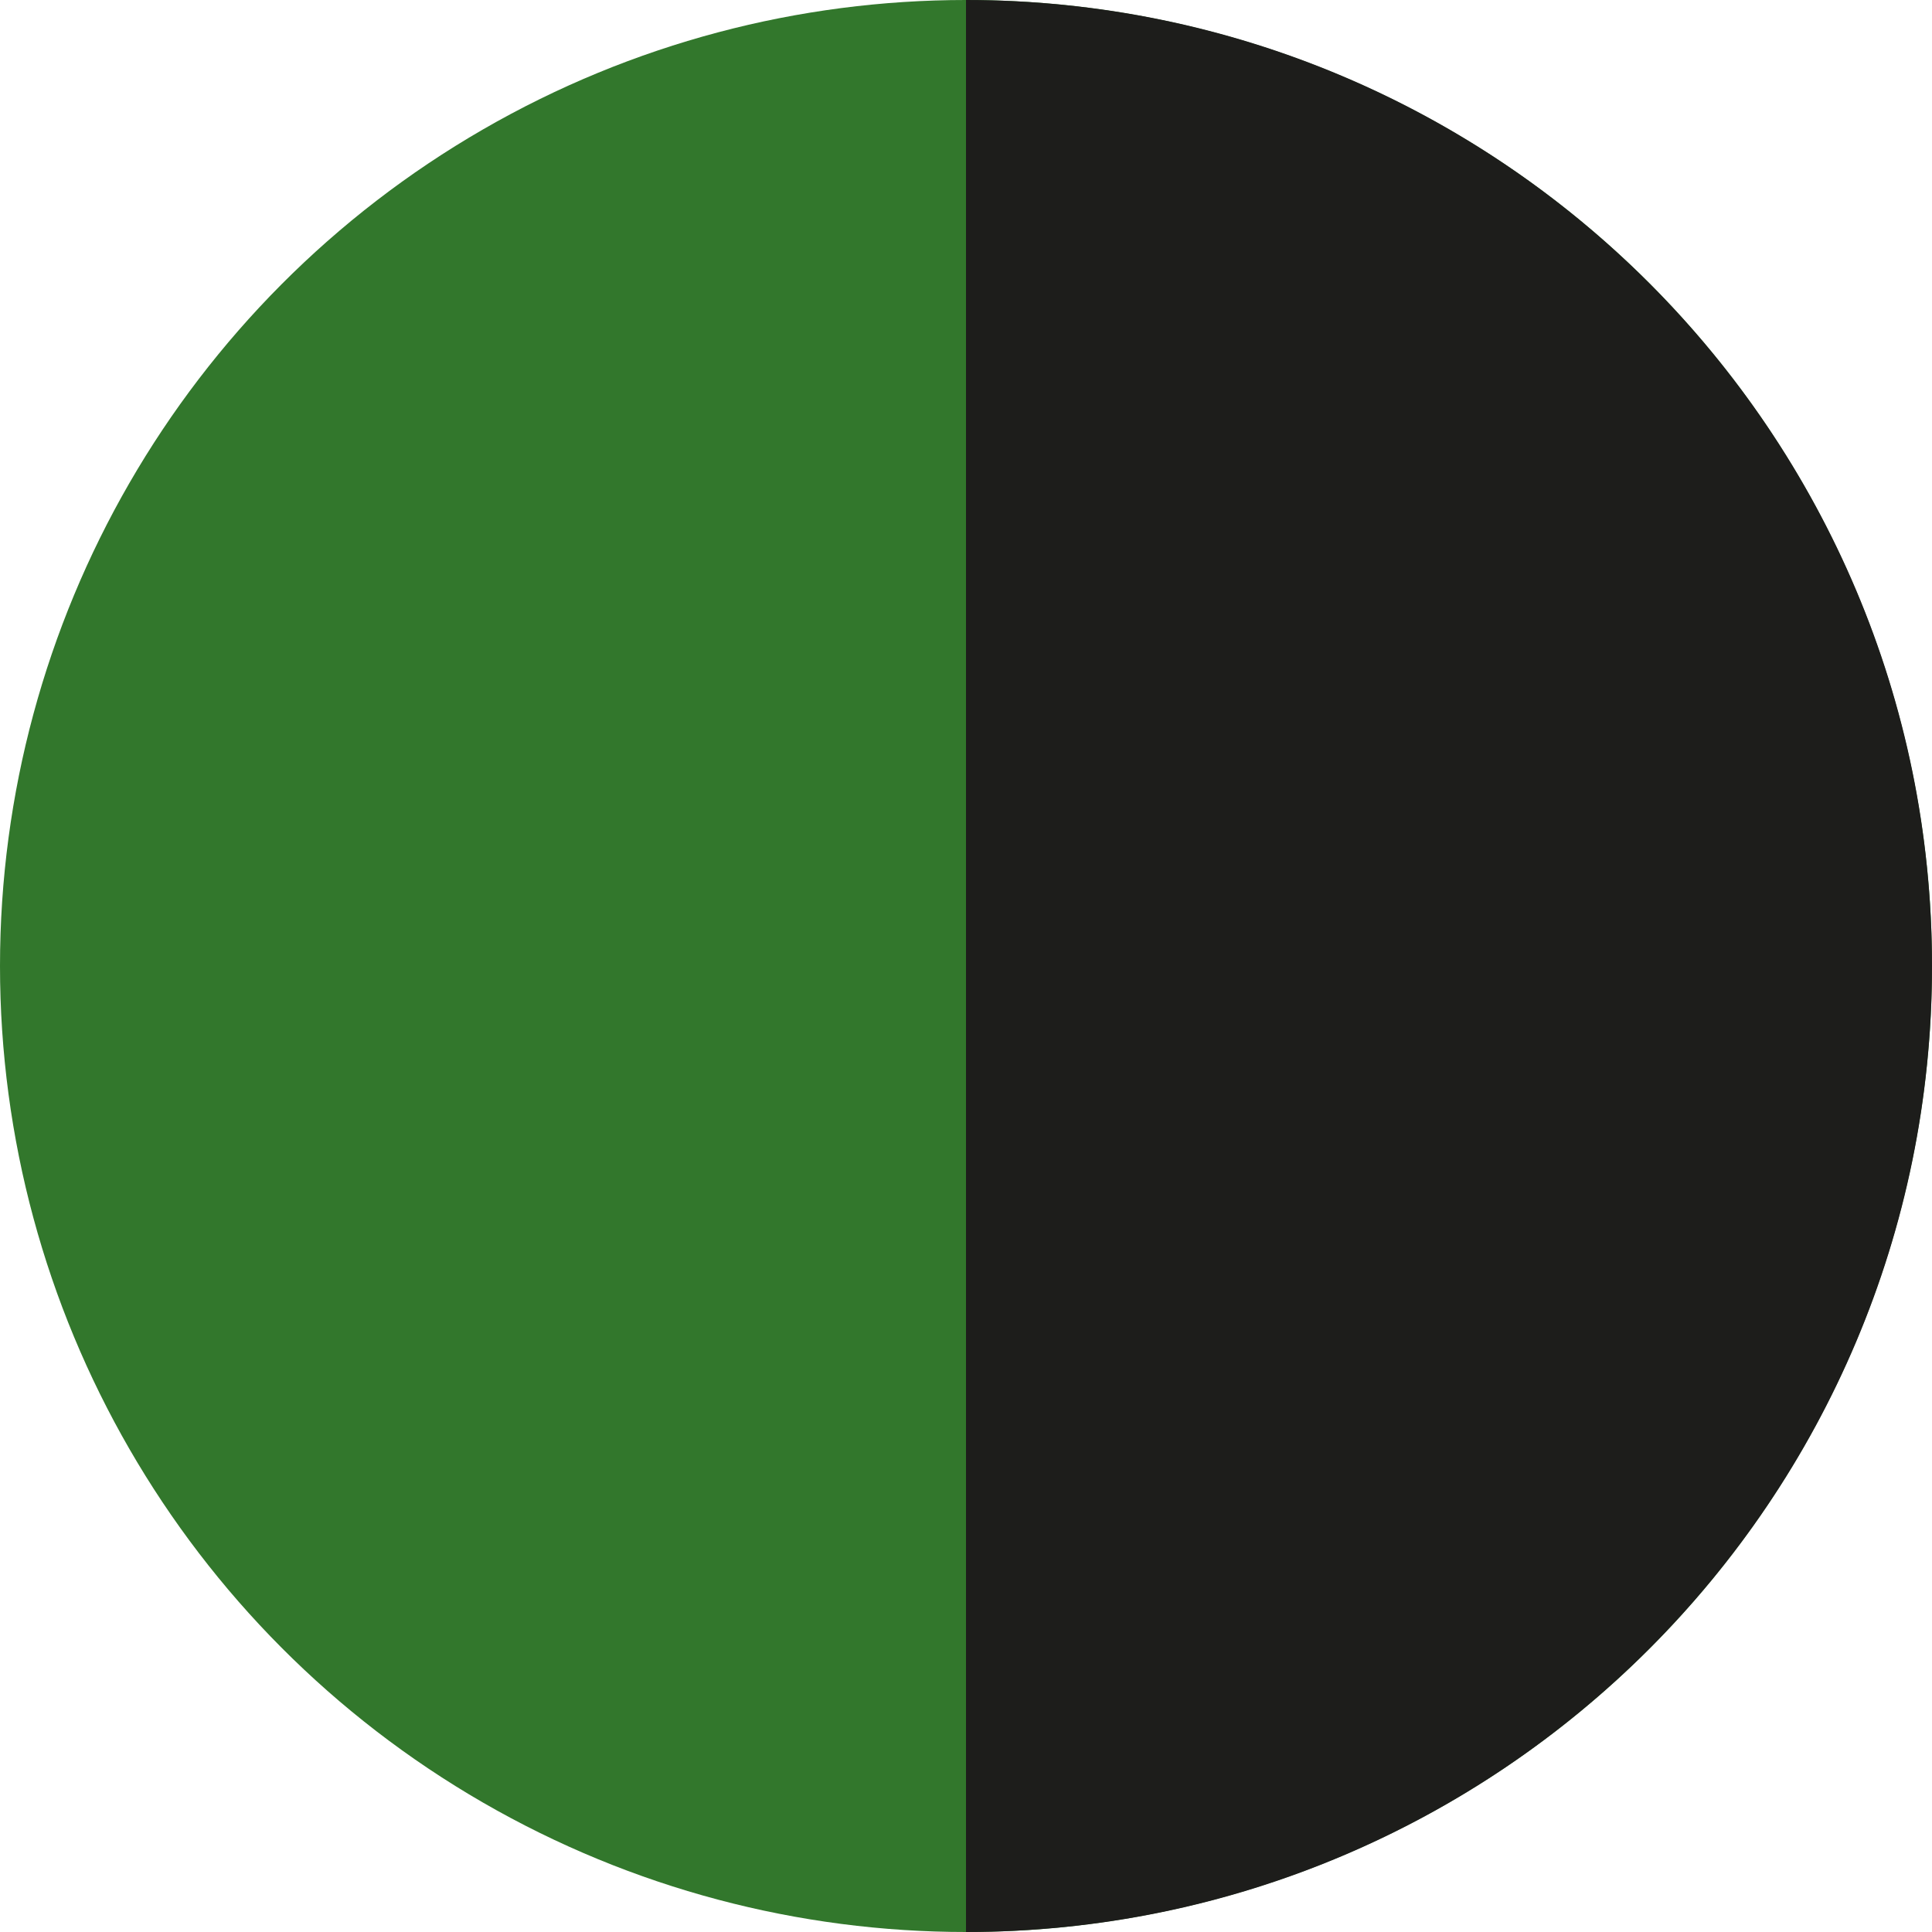
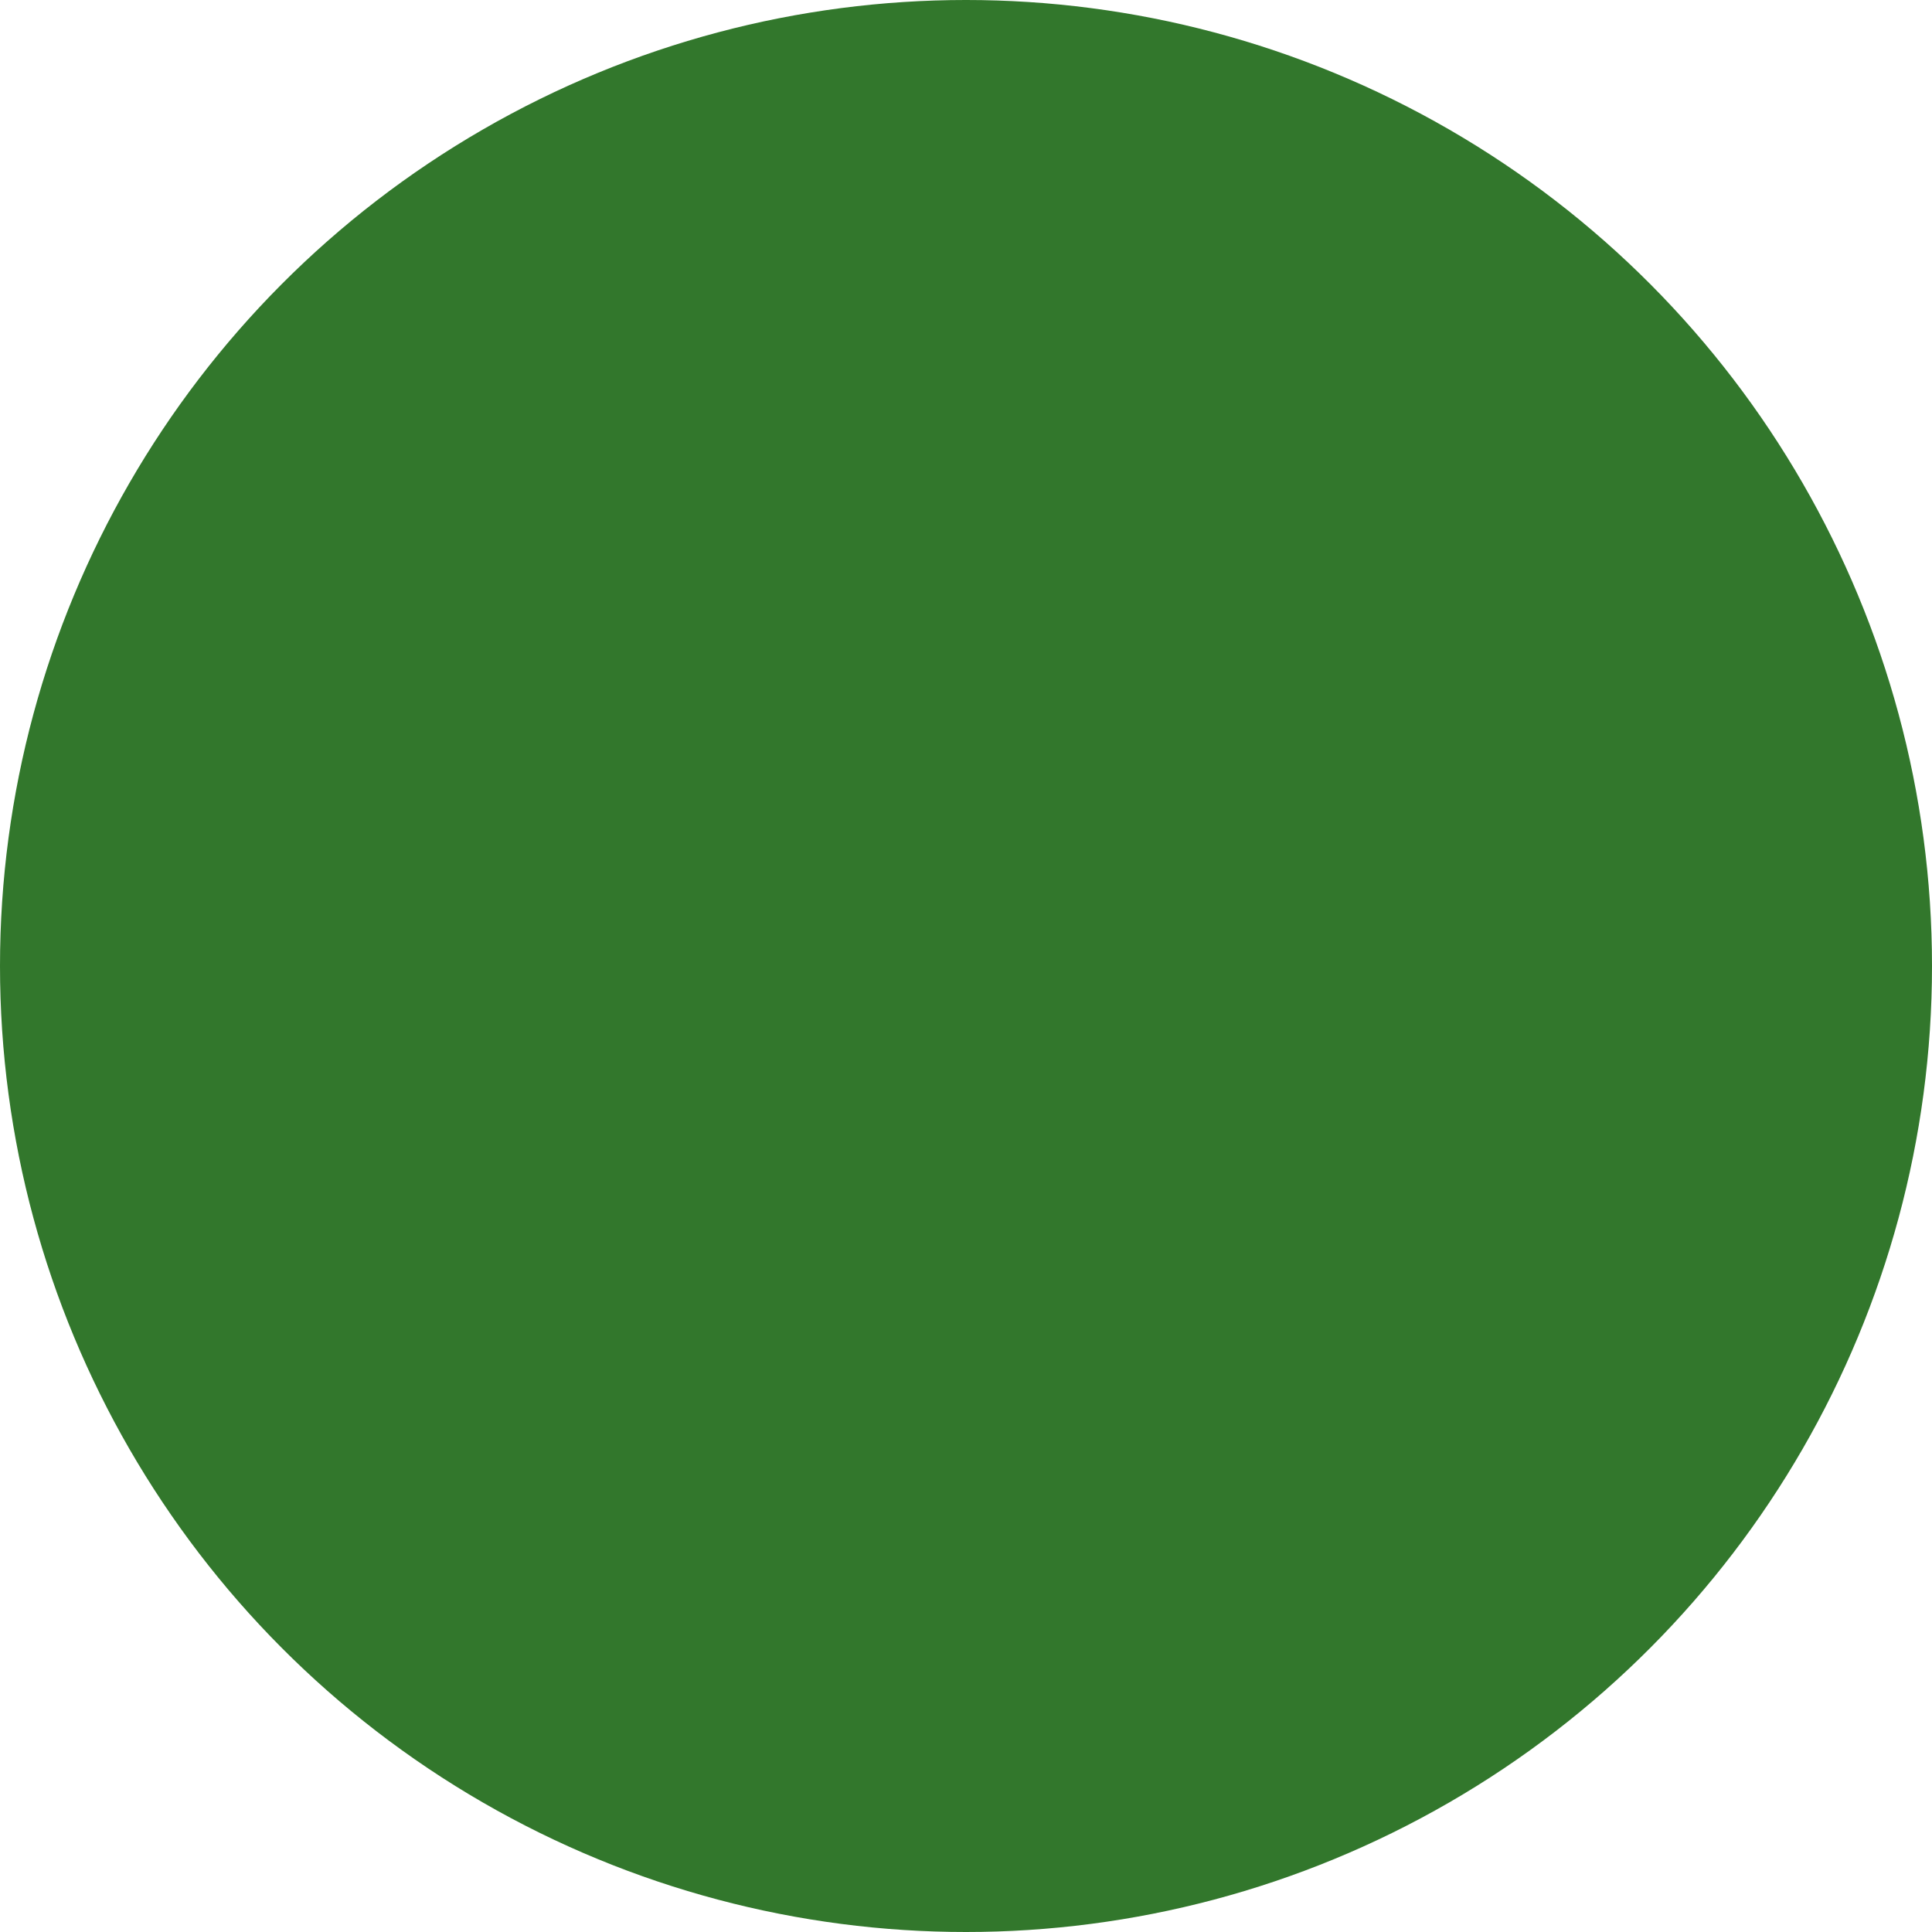
<svg xmlns="http://www.w3.org/2000/svg" id="Vrstva_1" viewBox="0 0 512 512">
  <circle cx="256" cy="256" r="256" style="fill:#32772c; stroke-width:0px;" />
-   <path d="M256,0c141.38,0,256,114.62,256,256s-114.62,256-256,256" style="fill:#1d1d1b; stroke-width:0px;" />
</svg>